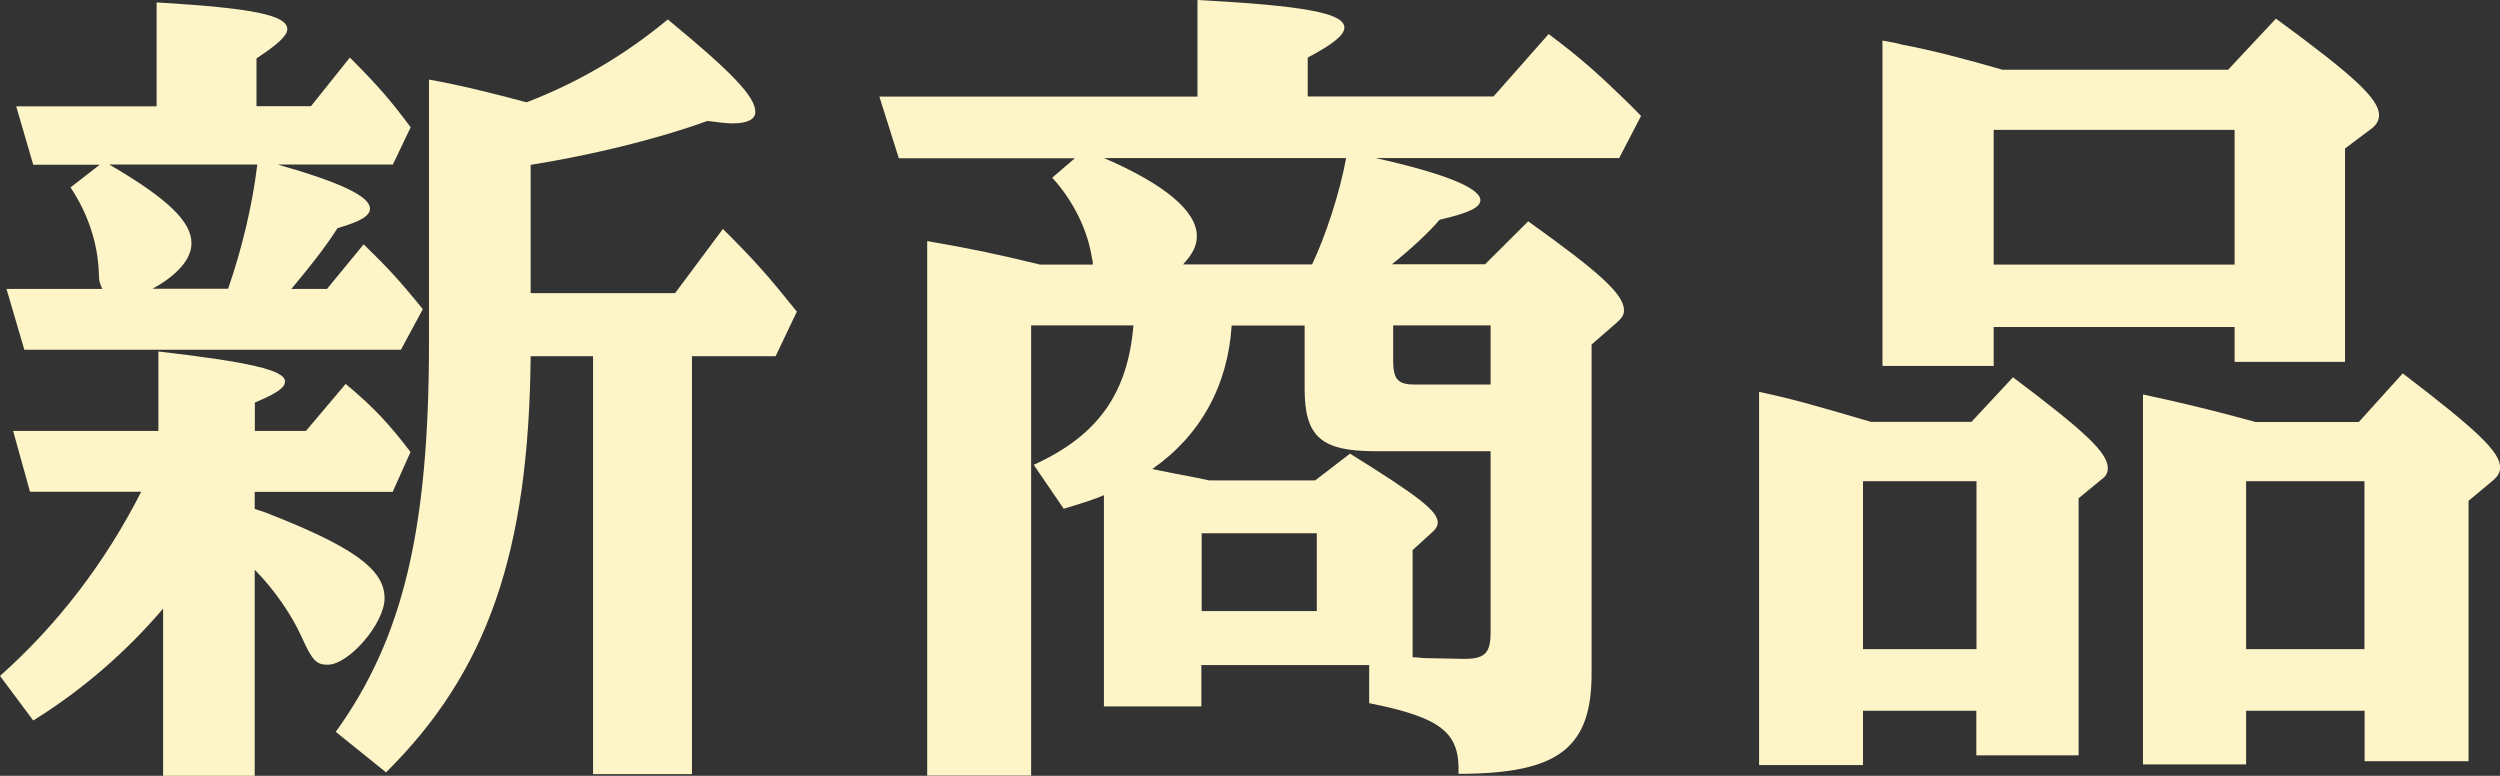
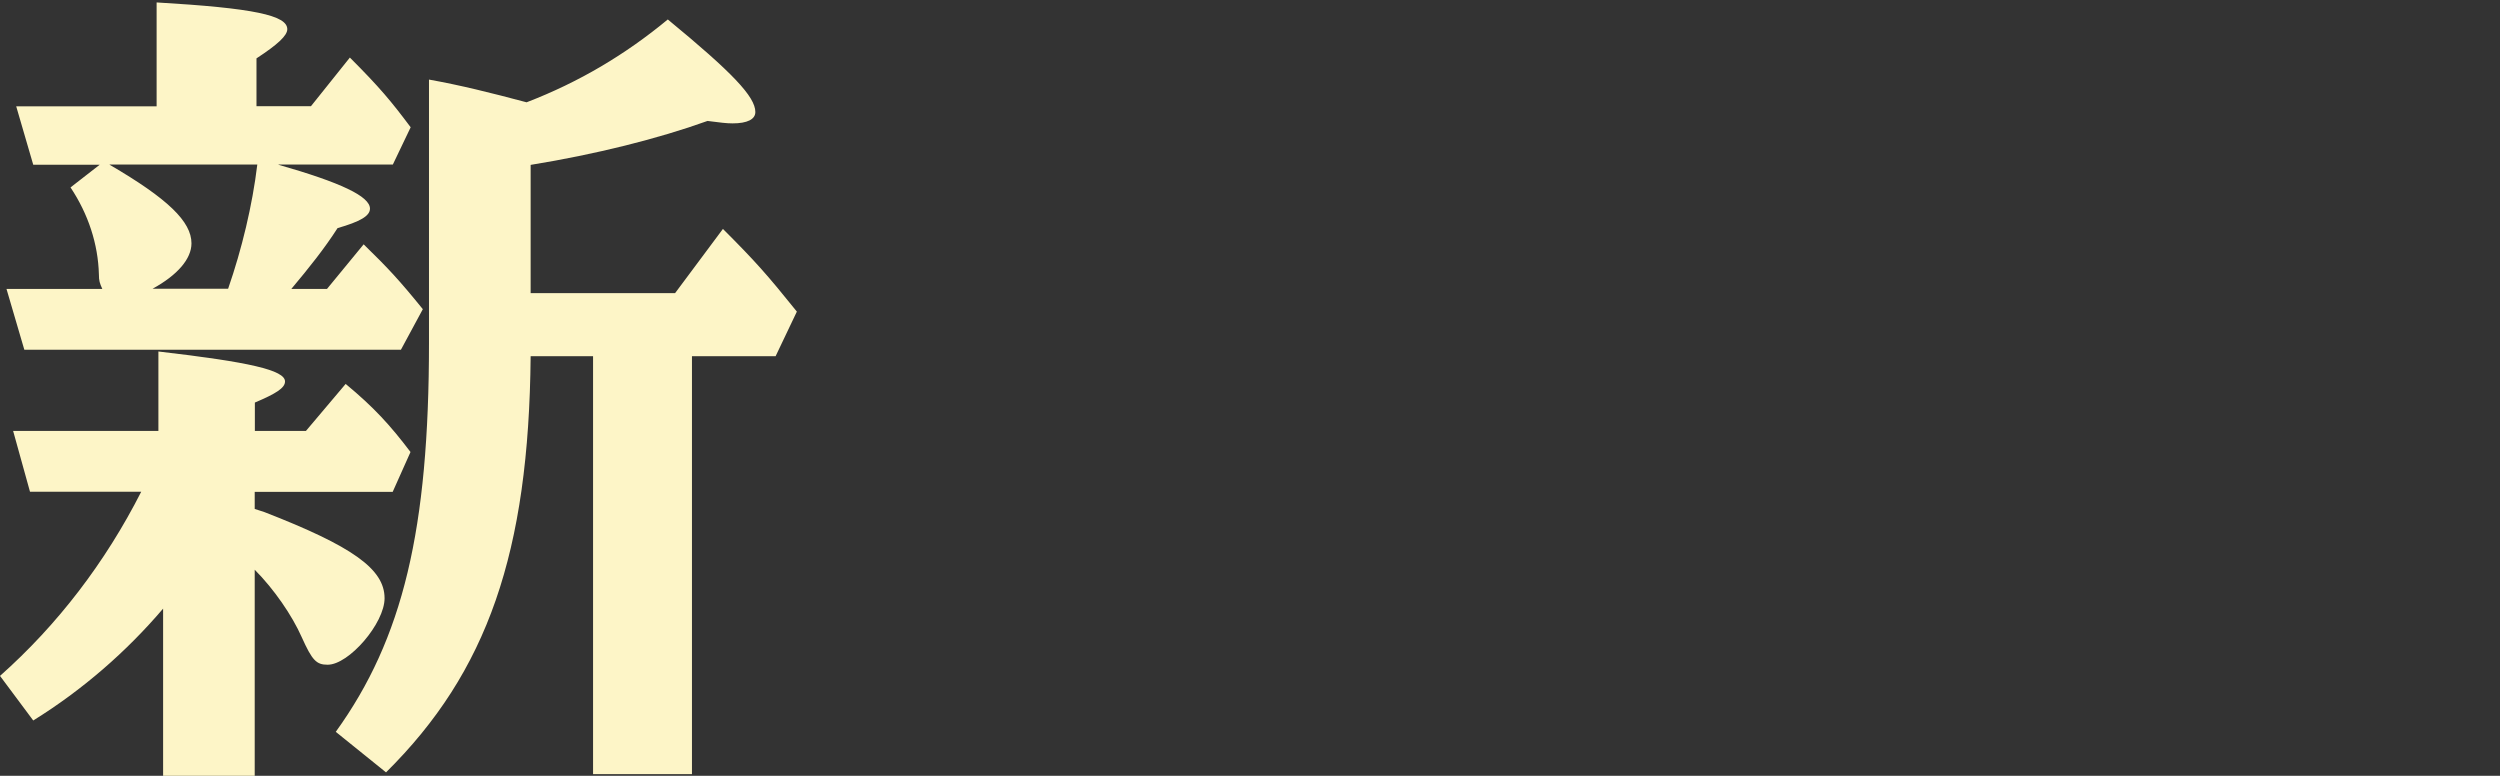
<svg xmlns="http://www.w3.org/2000/svg" id="_レイヤー_1" width="154.2" height="47.85" viewBox="0 0 154.2 47.85">
  <rect x="0" y="0" width="154.2" height="47.85" fill="#333333" stroke="none" />
  <defs>
    <style>.cls-1{fill:none;}.cls-2{fill:#fdf5c7;}</style>
  </defs>
  <path class="cls-2" d="M1.85,30.33l-1.04-3.75h8.96v-4.9c5.61.65,7.81,1.15,7.81,1.85,0,.4-.56.75-1.86,1.3v1.75h3.15l2.45-2.9c1.75,1.45,2.75,2.55,4,4.2l-1.1,2.46h-8.51v1.05l.61.2c5.4,2.1,7.4,3.5,7.4,5.31,0,1.55-2.2,4.1-3.51,4.1-.69,0-.95-.25-1.6-1.7-.6-1.35-1.7-2.95-2.9-4.16v12.71h-5.65v-10.31c-2.26,2.65-4.95,5-8.01,6.9l-2.05-2.75c3.55-3.15,6.5-7.01,8.71-11.36H1.85ZM17.17,10.16c3.85,1.1,5.65,1.95,5.65,2.71,0,.45-.61.8-2,1.2-.8,1.25-1.76,2.45-2.85,3.75h2.2l2.26-2.75c1.5,1.46,2.2,2.21,3.65,4l-1.35,2.5H1.5l-1.1-3.75h5.91c-.16-.35-.21-.5-.21-.9-.05-1.86-.65-3.71-1.75-5.36l1.8-1.4H2.05l-1.05-3.6h8.66V.15c6.01.35,8.06.8,8.06,1.65,0,.4-.6.95-1.9,1.8v2.95h3.36l2.4-3c1.85,1.85,2.55,2.7,3.75,4.3l-1.1,2.3h-7.05ZM6.76,10.16c3.6,2.1,5.05,3.51,5.05,4.85,0,.95-.85,1.95-2.4,2.8h4.66c.85-2.45,1.5-5.16,1.8-7.66H6.76ZM26.47,4.91c1.95.35,3.75.8,6.01,1.4,3.25-1.25,6.1-2.95,8.71-5.11,3.96,3.26,5.4,4.76,5.4,5.71,0,.45-.5.7-1.4.7-.4,0-.75-.05-1.55-.15-3.06,1.1-6.9,2.06-10.91,2.71v7.91h8.91l2.95-3.96c2,2,2.71,2.8,4.56,5.1l-1.31,2.75h-5.16v25.78h-6.1v-25.78h-3.85c-.11,12.11-2.66,19.47-8.92,25.67l-3.1-2.5c4.15-5.76,5.75-12.47,5.75-24.02V4.91Z" />
-   <path class="cls-2" d="M68.12,30.53c-.7.3-1.2.45-2.51.85l-1.85-2.71c3.96-1.8,5.8-4.4,6.15-8.6h-6.31v27.77h-6.41V14.87c2.61.45,4.31.8,6.96,1.45h3.25v-.2l-.05-.2c-.25-1.7-1.15-3.55-2.45-4.96l1.4-1.2h-10.86l-1.2-3.8h19.62V0c6.55.35,9.06.8,9.06,1.7,0,.45-.65,1-2.26,1.85v2.4h11.46l3.4-3.85c2,1.5,3.01,2.4,5.06,4.4l.64.65-1.35,2.6h-15.02c4.26.95,6.46,1.85,6.46,2.6,0,.45-.75.8-2.51,1.2-.64.75-1.75,1.8-2.95,2.75h5.75l2.66-2.65c4.4,3.15,5.91,4.5,5.91,5.5,0,.25-.11.45-.45.75l-1.55,1.35v20.12c.05,4.76-2,6.36-8.21,6.36.1-2.55-1.04-3.46-5.51-4.36v-2.35h-10.35v2.55h-6.01v-13.06ZM68.12,9.76c3.7,1.6,5.7,3.25,5.7,4.8,0,.6-.25,1.1-.85,1.75h7.96c.85-1.8,1.7-4.4,2.1-6.56h-14.91ZM75.97,20.07c-.24,3.75-1.95,6.81-4.9,8.86,1.2.25,1.25.25,2.8.55l.7.15h6.55l2.15-1.65c4.26,2.65,5.41,3.55,5.41,4.25,0,.2-.1.4-.4.65l-1.15,1.05v6.61h.15l.56.05,2.45.05c1.3,0,1.65-.35,1.65-1.65v-11.16h-7.11c-3.35,0-4.36-.9-4.36-3.85v-3.9h-4.5ZM74.12,37.69h7.1v-4.8h-7.1v4.8ZM85.93,22.22c0,1.2.3,1.5,1.35,1.5h4.66v-3.65h-6.01v2.15Z" />
-   <path class="cls-2" d="M114.91,43.84v3.35h-6.41v-23.02c2.1.45,3.14.75,6.9,1.85h6.2l2.56-2.75c4.45,3.35,5.85,4.65,5.85,5.61,0,.25-.1.5-.4.7l-1.4,1.15v15.86h-6.31v-2.75h-7ZM121.91,29.68h-7v10.36h7v-10.36ZM122.97,22.57h-6.86V2.5l.8.15.4.1c1.85.35,3.95.9,6.2,1.55h13.92l2.95-3.15c4.85,3.55,6.36,4.96,6.36,5.96,0,.3-.15.6-.5.85l-1.6,1.2v13.16h-6.81v-2.15h-14.86v2.4ZM137.83,16.32v-8.31h-14.86v8.31h14.86ZM138.54,43.84v3.31h-6.36v-22.82c2.1.45,3.96.9,5.65,1.35l1.3.35h6.36l2.71-3c4.6,3.51,6.01,4.85,6.01,5.81,0,.3-.16.55-.45.8l-1.5,1.25v16.06h-6.41v-3.11h-7.3ZM145.84,29.68h-7.3v10.36h7.3v-10.36Z" />
-   <rect id="_x3C_スライス_x3E_" class="cls-1" x="-.05" y="-.58" width="155" height="49" />
</svg>